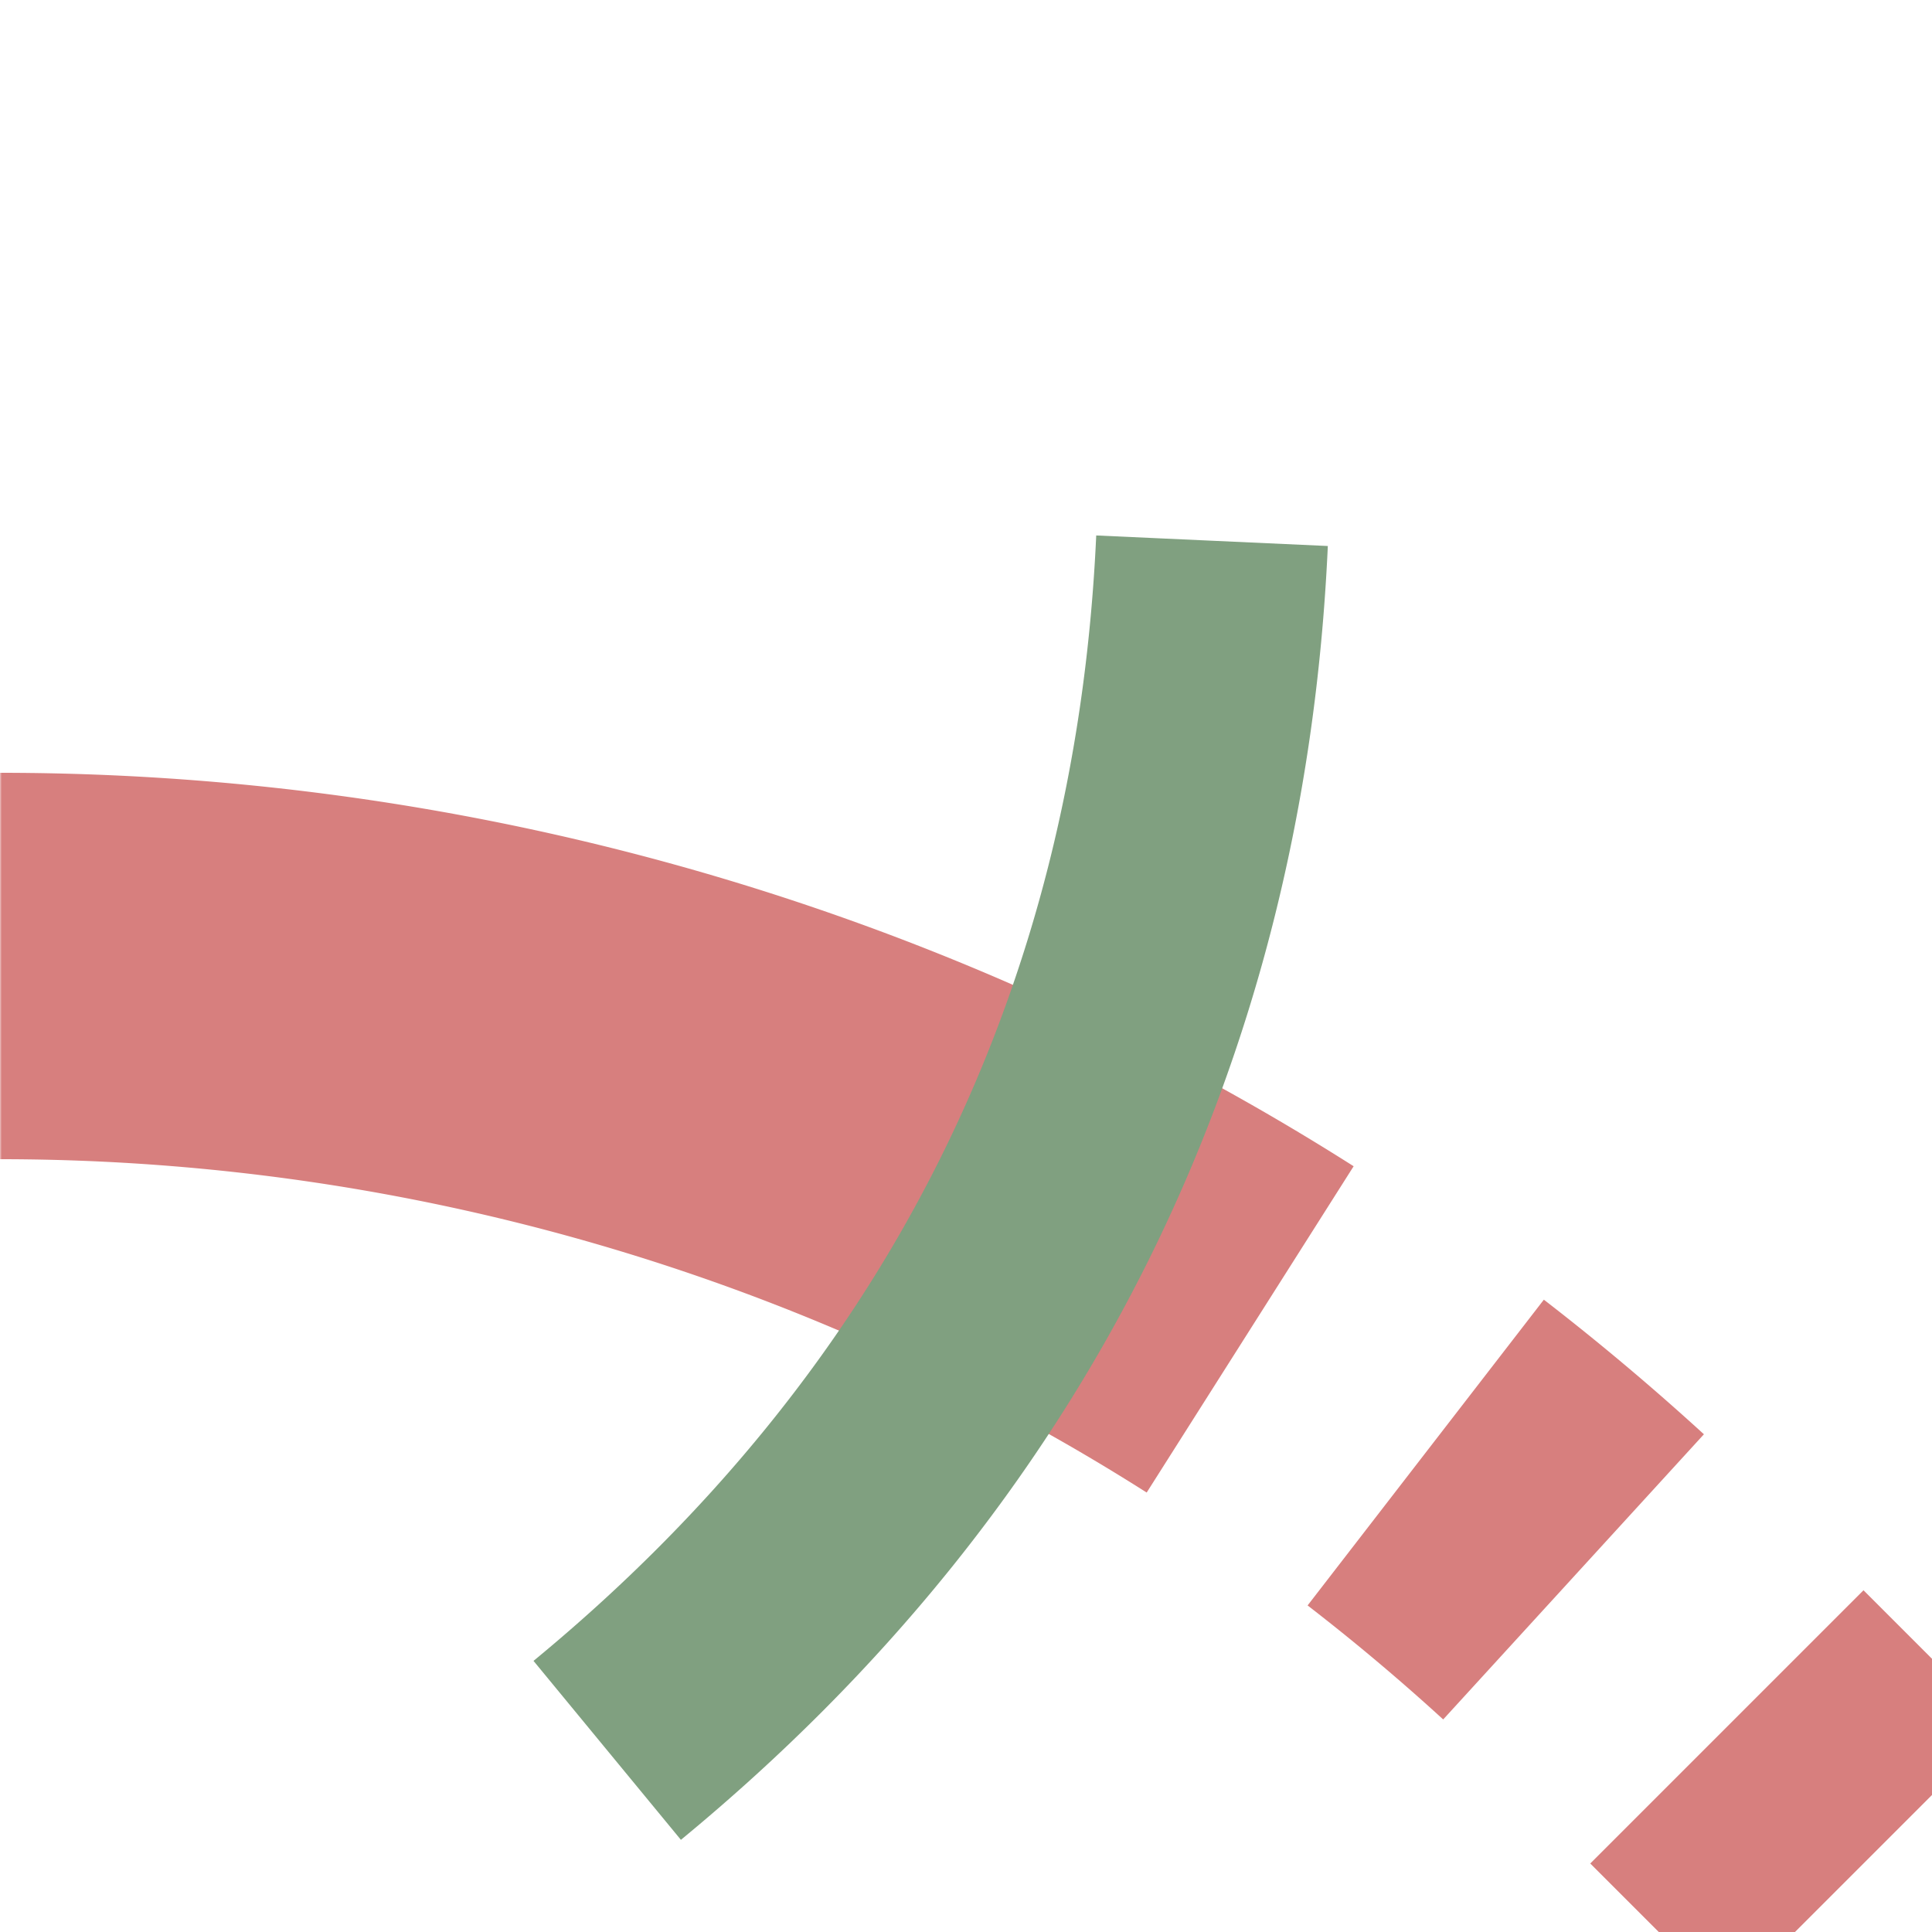
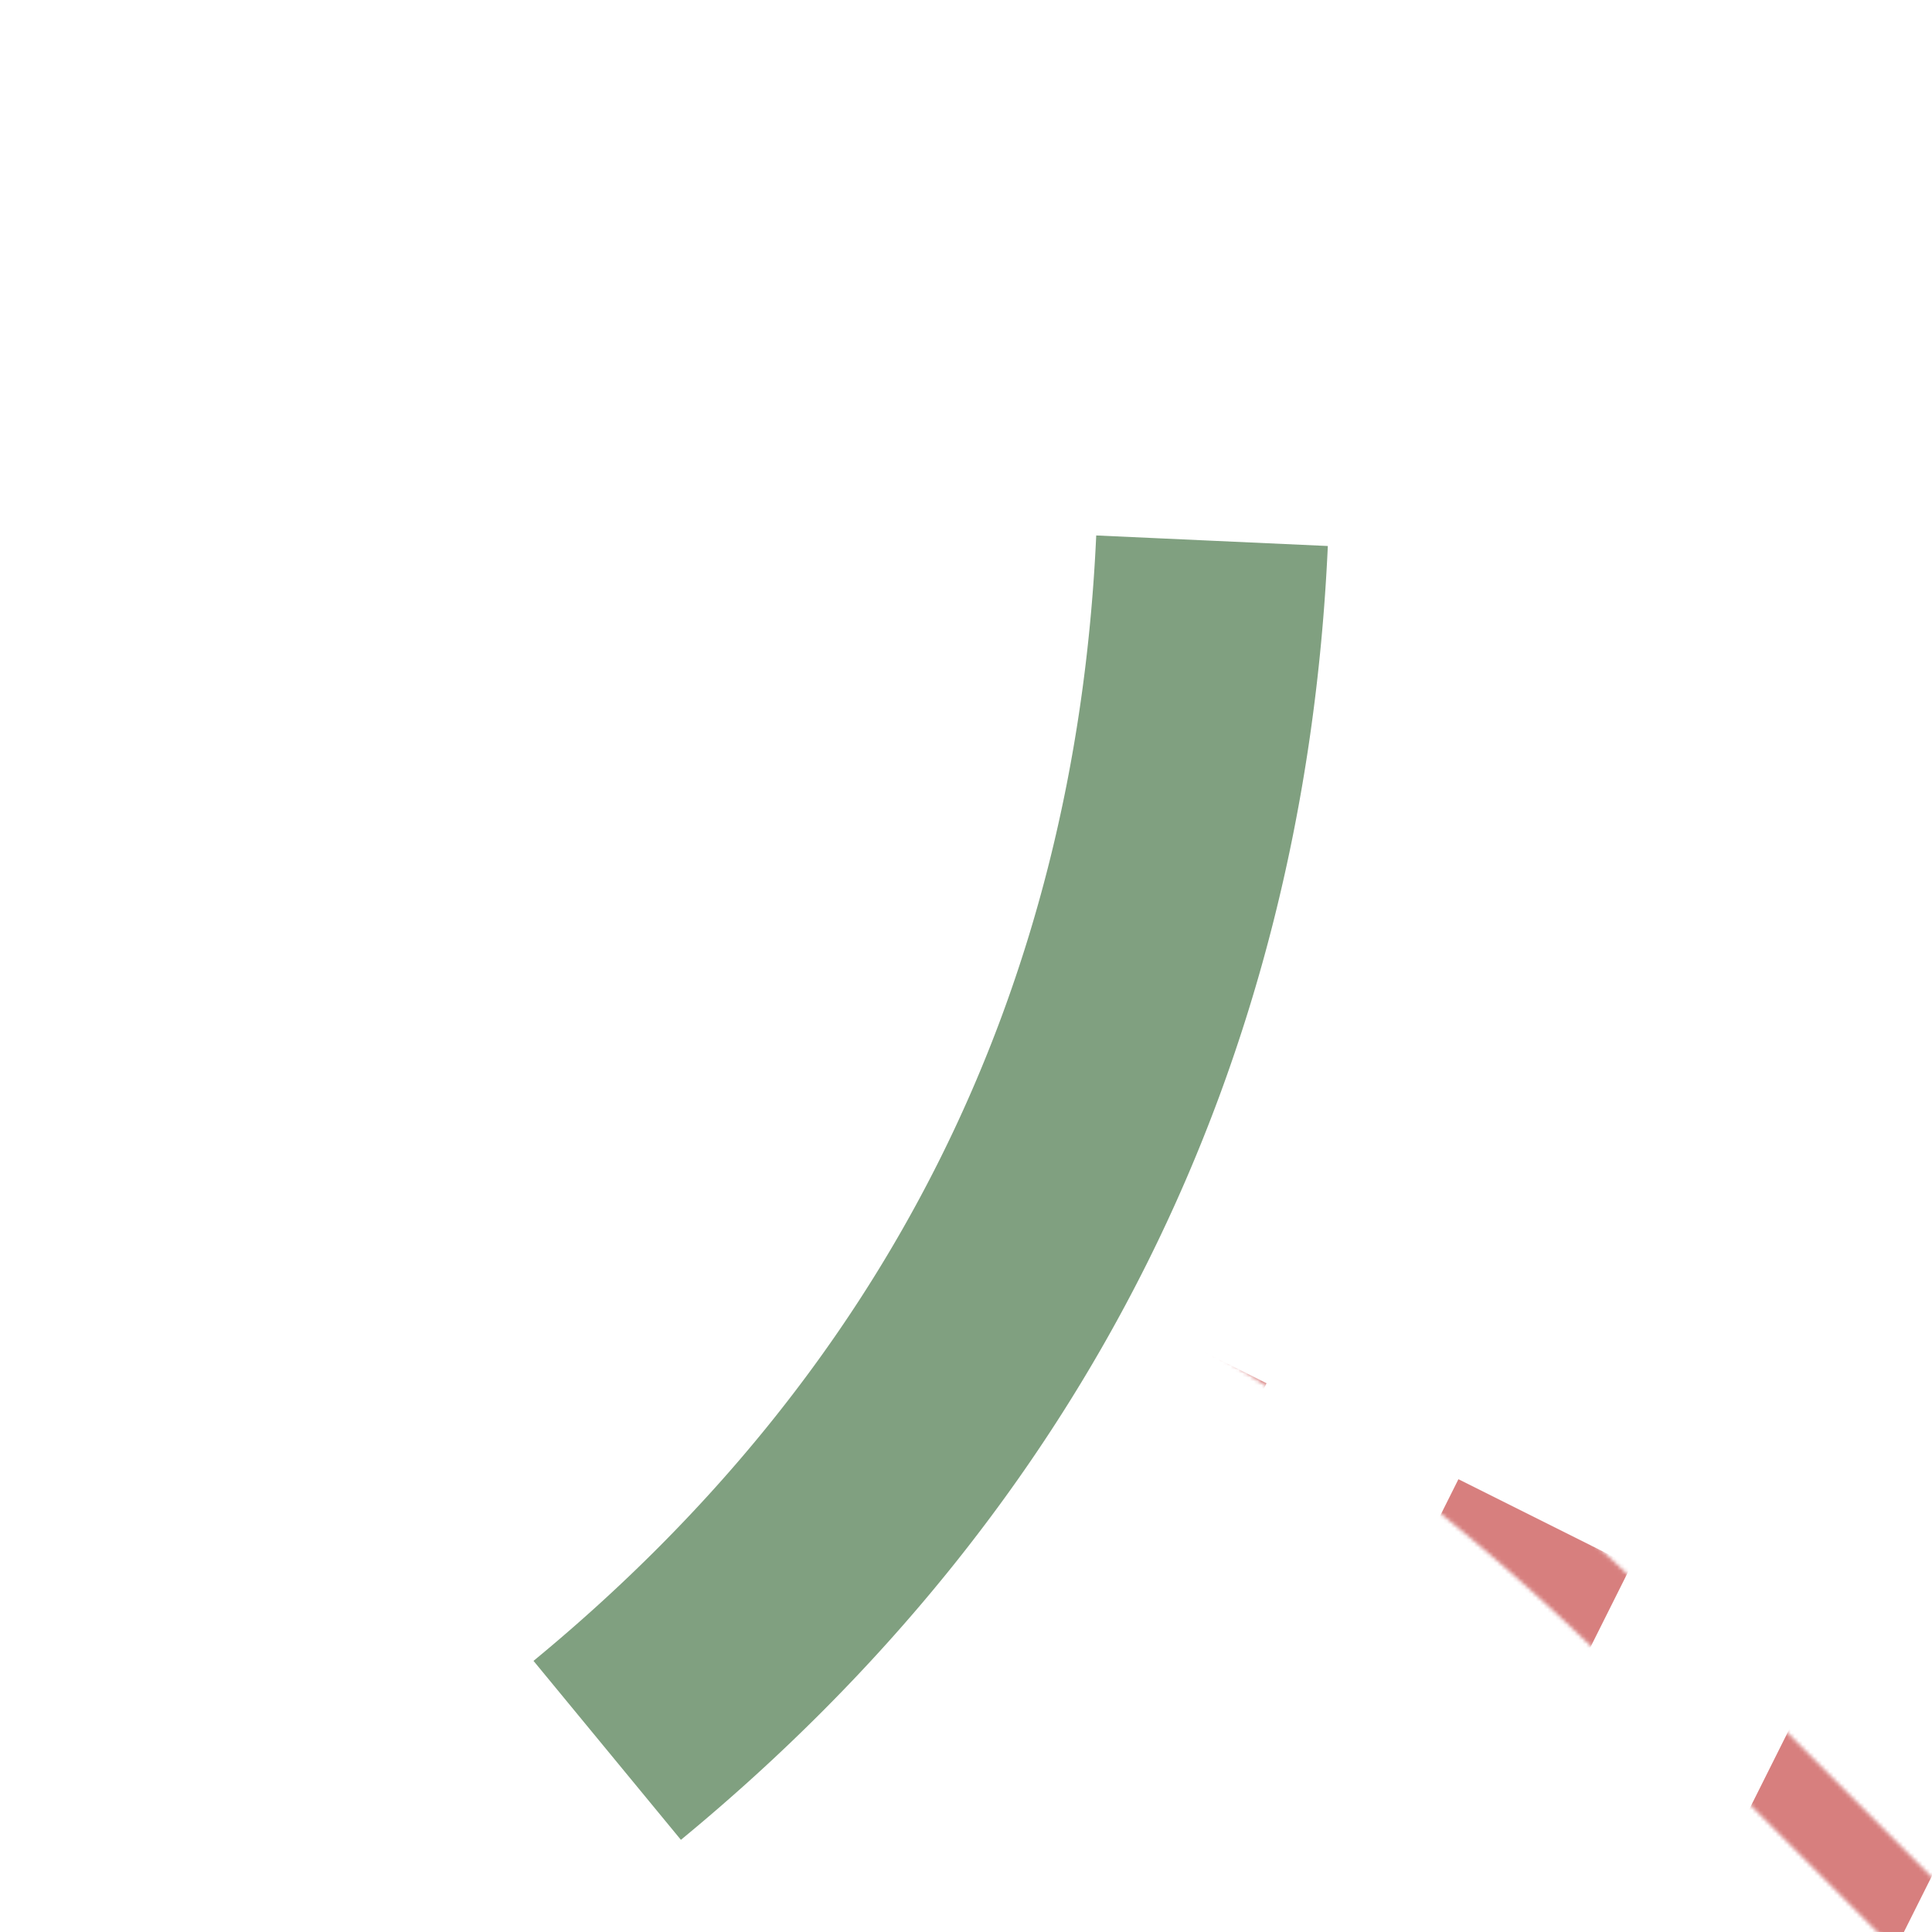
<svg xmlns="http://www.w3.org/2000/svg" width="500" height="500">
  <title>extSTR2+ra</title>
  <defs>
    <mask id="1">
-       <rect x="-100" y="-100" width="1200" height="1200" fill="#FFF" />
      <path d="M 500,500 426.78,426.78 A 603.55,603.55 0 0 0 0,250" stroke="#000" stroke-width="20" fill="none" stroke-dasharray="290" />
    </mask>
  </defs>
  <g fill="none">
-     <path mask="url(#1)" stroke="#D77F7E" d="m 0,0 0,0 M 0,250 A 603.55,603.55 0 0 1 426.78,426.78 L 500,500" stroke-width="100" stroke-dasharray="341.47,55.52,50,55.52,50" />
+     <path mask="url(#1)" stroke="#D77F7E" d="m 0,0 0,0 M 0,250 L 500,500" stroke-width="100" stroke-dasharray="341.47,55.52,50,55.52,50" />
    <path stroke="#80A080" d="m -38.58,75 a 2500,1000 0 0 1 0,350" stroke-width="60" transform="rotate(26.565 0,853.55)" />
  </g>
</svg>